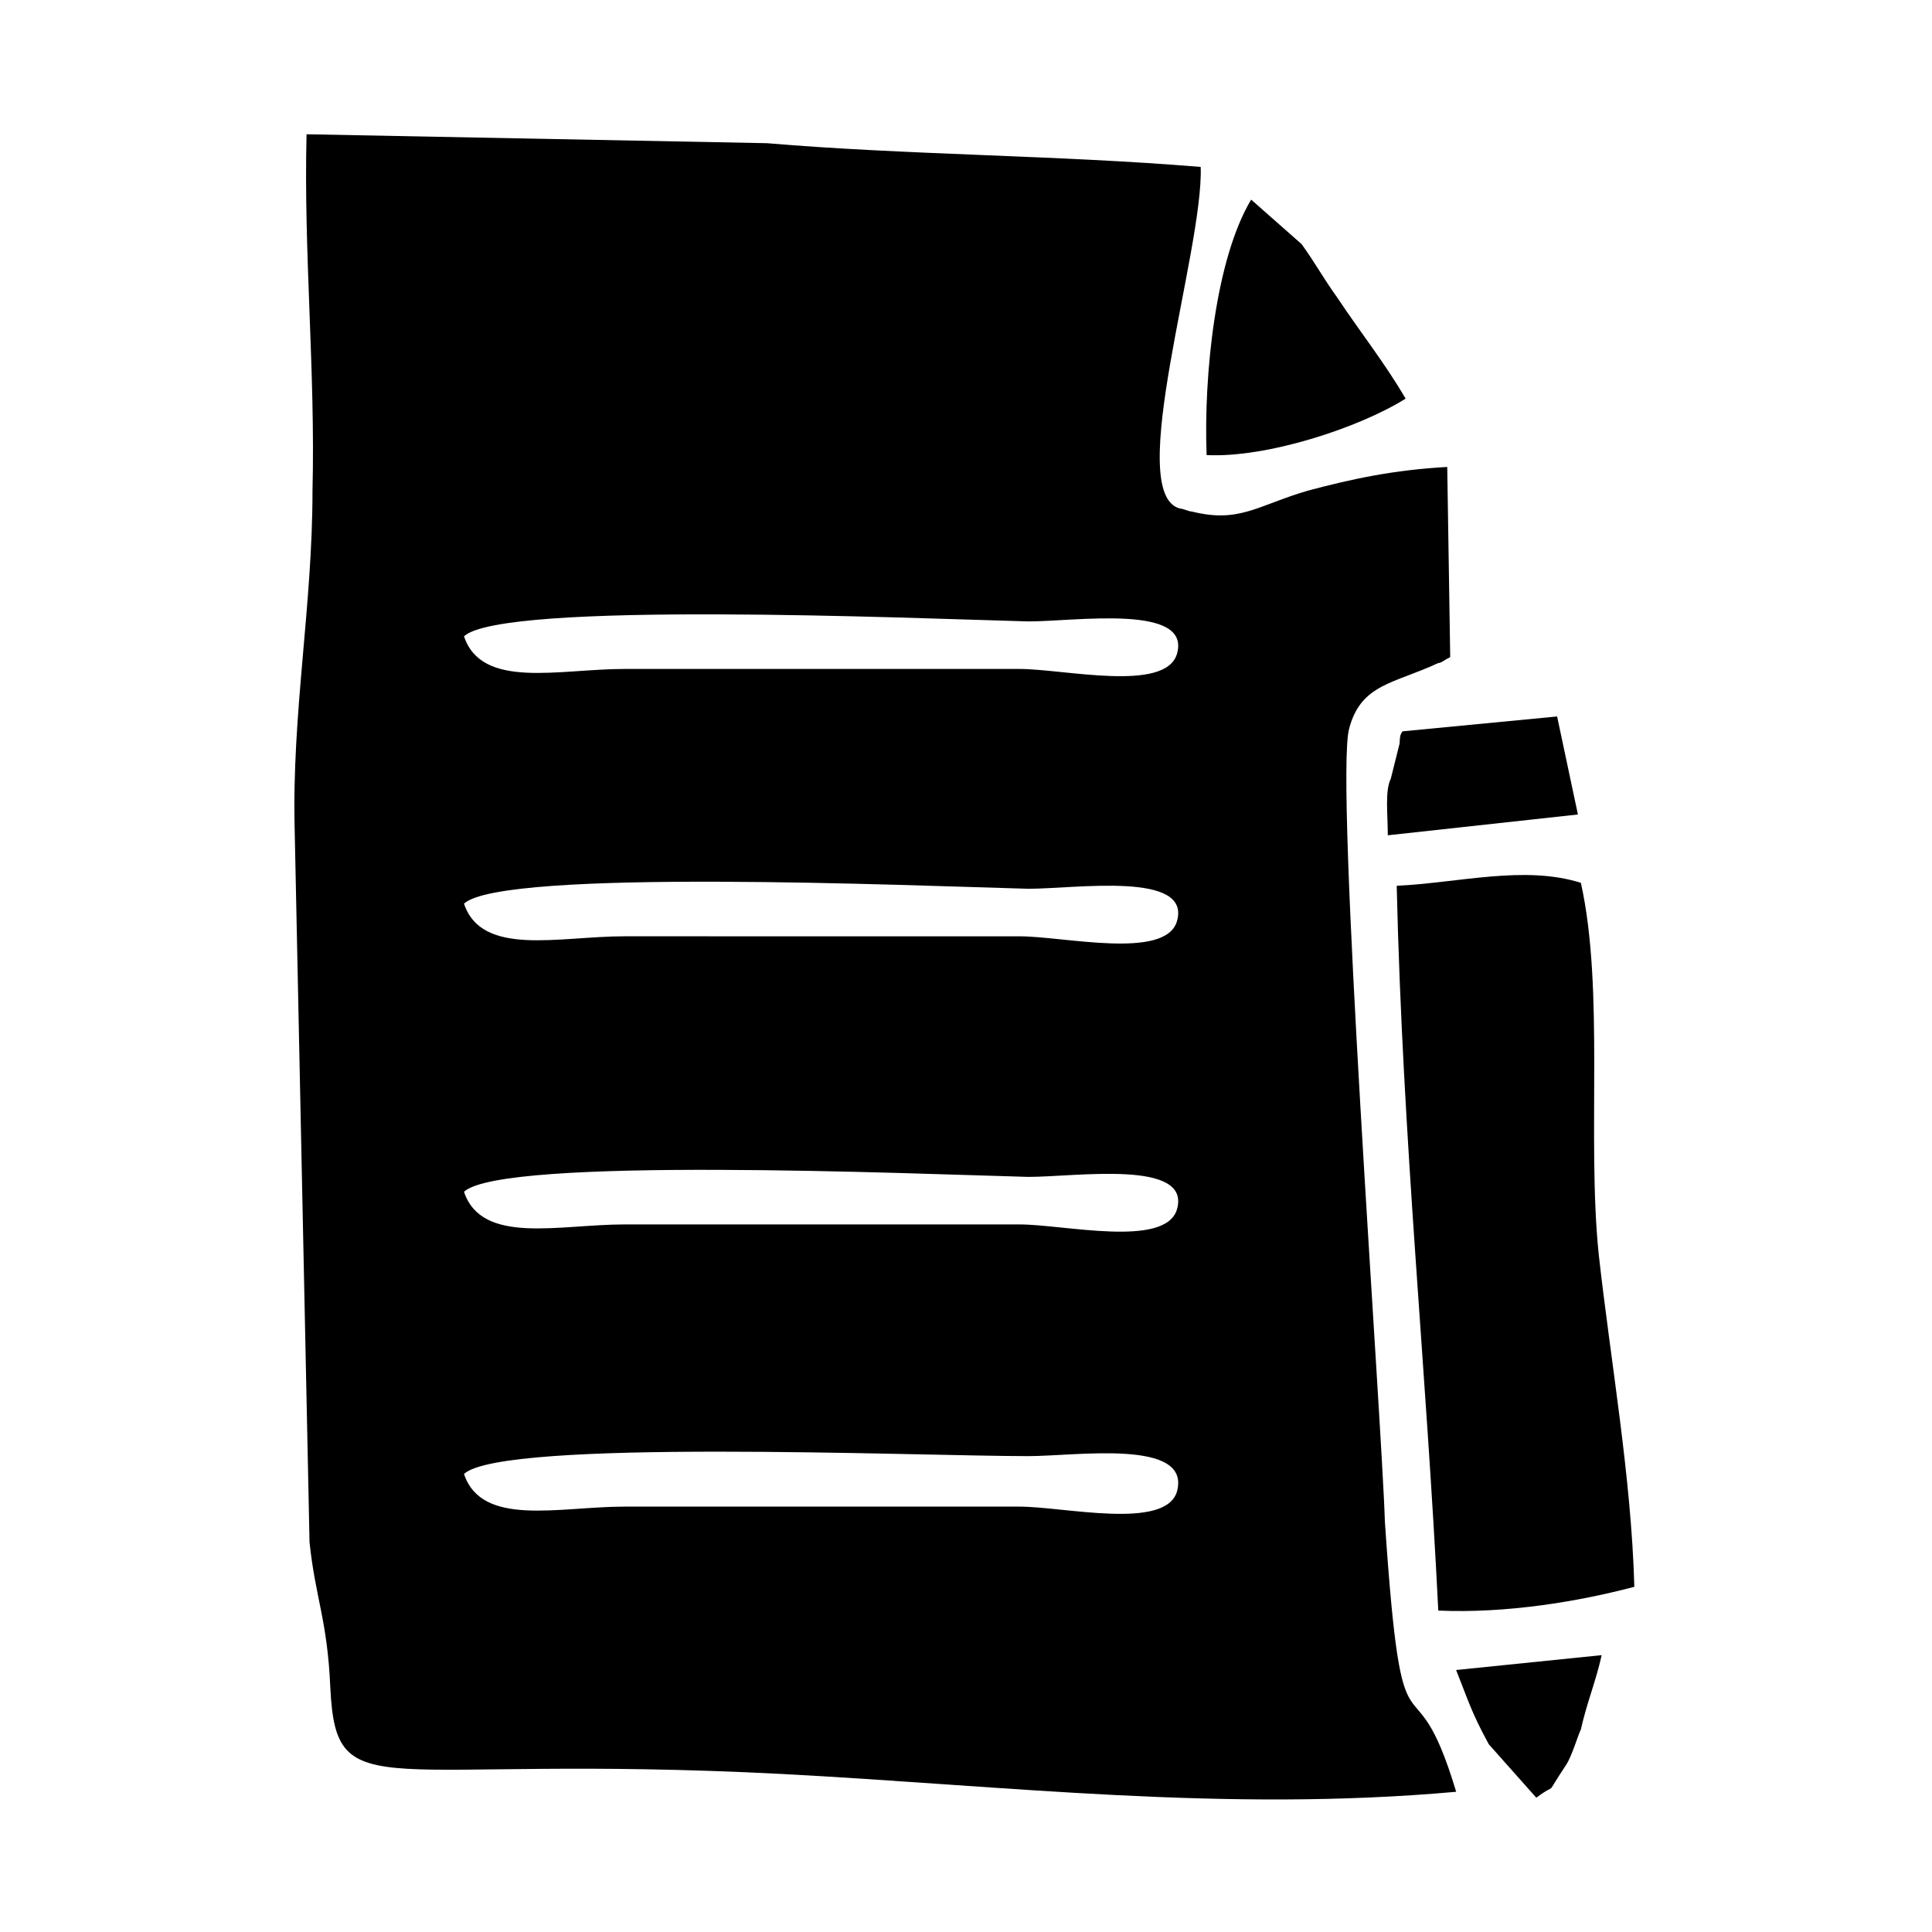
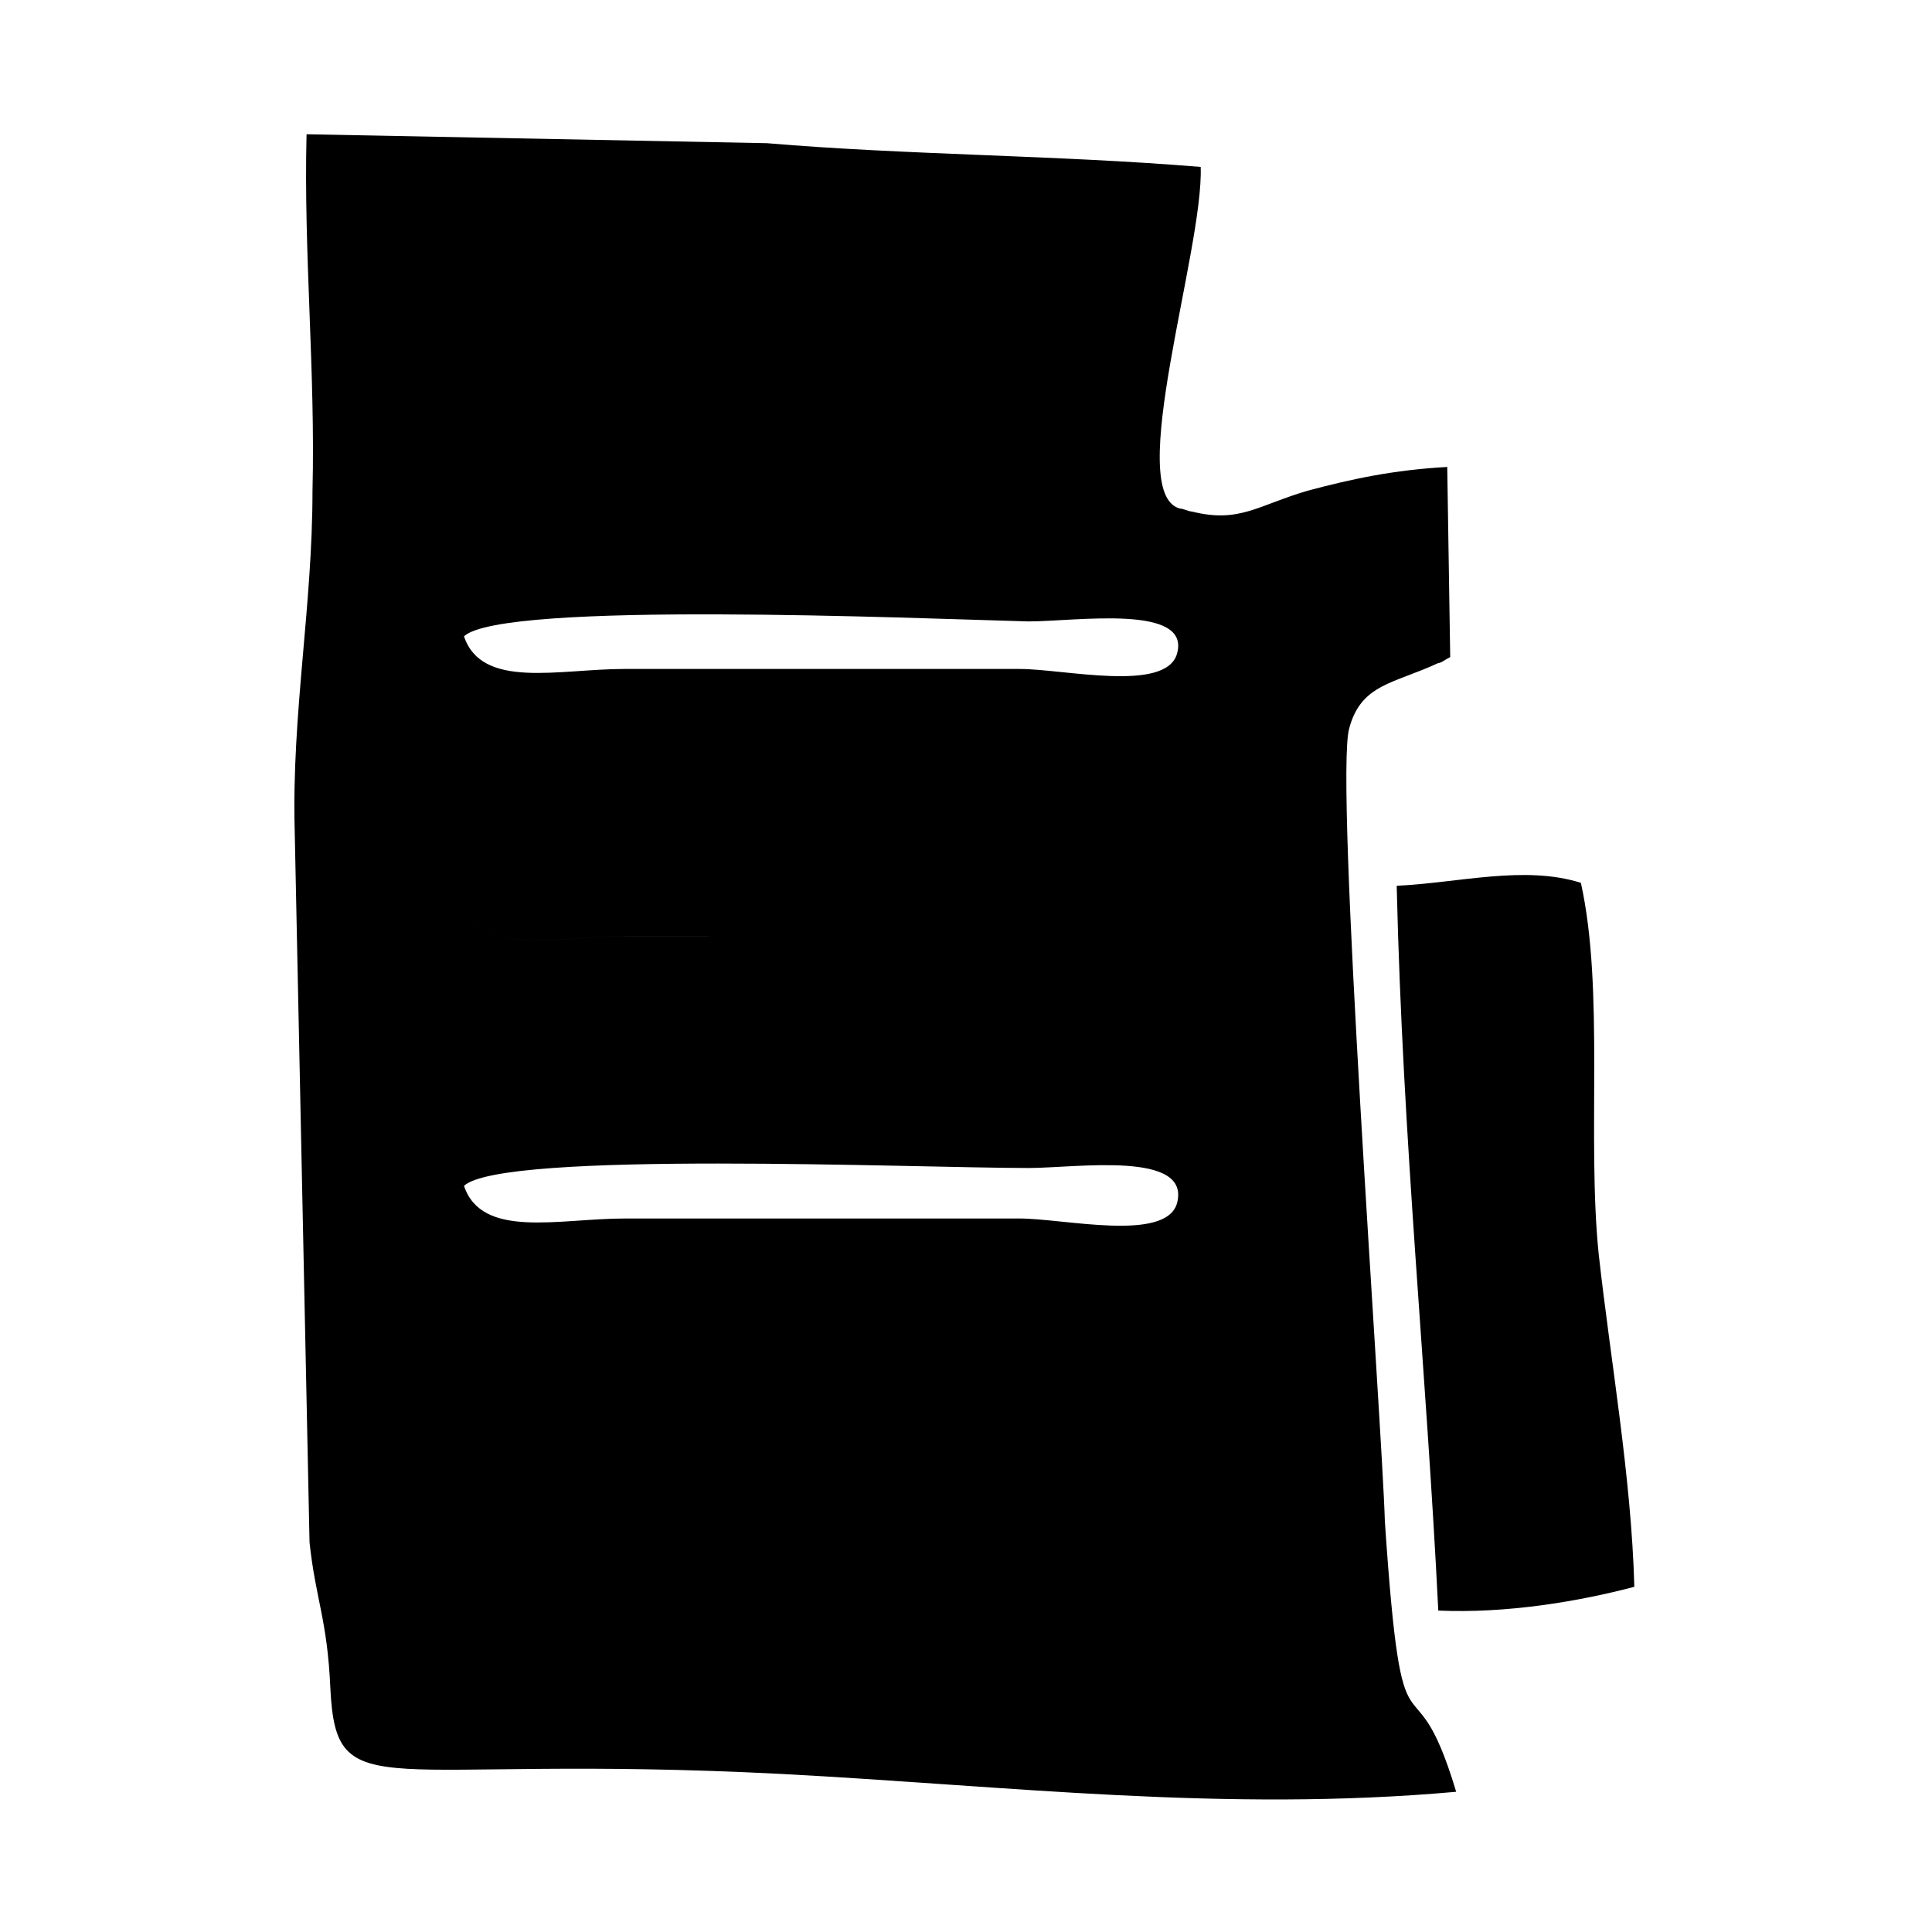
<svg xmlns="http://www.w3.org/2000/svg" fill="#000000" width="800px" height="800px" version="1.1" viewBox="144 144 512 512">
  <g fill-rule="evenodd">
-     <path d="m225.24 179.58c-0.789 31.488 2.363 62.977 1.574 94.465 0 30.699-5.512 59.039-4.723 89.742l3.938 188.93c1.574 14.957 4.723 20.469 5.512 38.574 1.574 32.273 12.594 17.32 119.66 22.828 59.828 3.148 117.29 10.234 178.7 4.723-11.809-39.359-14.168-1.574-18.895-71.637-0.789-26.766-13.383-196.8-9.449-210.18 3.148-11.809 11.809-11.809 23.617-17.32 0.789 0 1.574-0.789 3.148-1.574l-0.789-50.383c-14.168 0.789-25.191 3.148-37 6.297-13.383 3.938-18.105 8.66-30.699 5.512-0.789 0-2.363-0.789-3.148-0.789-14.957-3.938 6.297-68.488 5.512-90.527-37.785-3.144-77.934-3.144-114.93-6.293zm41.723 133.04c10.234-9.445 119.66-4.723 149.57-3.938 12.594 0 43.297-4.723 39.359 8.66-3.148 10.234-29.914 3.938-41.723 3.938h-104.7c-17.316 0-37.785 5.512-42.508-8.66zm0 70.852c10.234-9.445 119.66-4.723 149.57-3.938 12.594 0 43.297-4.723 39.359 8.66-3.148 10.234-29.914 3.938-41.723 3.938l-104.7-0.004c-17.316 0-37.785 5.512-42.508-8.656zm0 76.355c10.234-9.445 119.66-4.723 149.57-3.938 12.594 0 43.297-4.723 39.359 8.66-3.148 10.234-29.914 3.938-41.723 3.938h-104.7c-17.316 0-37.785 5.512-42.508-8.66zm0 74.785c10.234-9.445 119.66-4.723 149.57-4.723 12.594 0 43.297-4.723 39.359 9.445-3.148 10.234-29.914 3.938-41.723 3.938h-104.7c-17.316 0-37.785 5.512-42.508-8.66z" />
+     <path d="m225.24 179.58c-0.789 31.488 2.363 62.977 1.574 94.465 0 30.699-5.512 59.039-4.723 89.742l3.938 188.93c1.574 14.957 4.723 20.469 5.512 38.574 1.574 32.273 12.594 17.32 119.66 22.828 59.828 3.148 117.29 10.234 178.7 4.723-11.809-39.359-14.168-1.574-18.895-71.637-0.789-26.766-13.383-196.8-9.449-210.18 3.148-11.809 11.809-11.809 23.617-17.32 0.789 0 1.574-0.789 3.148-1.574l-0.789-50.383c-14.168 0.789-25.191 3.148-37 6.297-13.383 3.938-18.105 8.66-30.699 5.512-0.789 0-2.363-0.789-3.148-0.789-14.957-3.938 6.297-68.488 5.512-90.527-37.785-3.144-77.934-3.144-114.93-6.293zm41.723 133.04c10.234-9.445 119.66-4.723 149.57-3.938 12.594 0 43.297-4.723 39.359 8.66-3.148 10.234-29.914 3.938-41.723 3.938h-104.7c-17.316 0-37.785 5.512-42.508-8.66zm0 70.852c10.234-9.445 119.66-4.723 149.57-3.938 12.594 0 43.297-4.723 39.359 8.66-3.148 10.234-29.914 3.938-41.723 3.938l-104.7-0.004c-17.316 0-37.785 5.512-42.508-8.656zc10.234-9.445 119.66-4.723 149.57-3.938 12.594 0 43.297-4.723 39.359 8.66-3.148 10.234-29.914 3.938-41.723 3.938h-104.7c-17.316 0-37.785 5.512-42.508-8.66zm0 74.785c10.234-9.445 119.66-4.723 149.57-4.723 12.594 0 43.297-4.723 39.359 9.445-3.148 10.234-29.914 3.938-41.723 3.938h-104.7c-17.316 0-37.785 5.512-42.508-8.66z" />
    <path d="m514.14 378.74c1.574 67.699 7.871 128.31 11.02 192.08 18.105 0.789 37-2.363 51.957-6.297-0.789-29.125-6.297-59.828-9.445-88.168-3.148-30.699 1.574-70.062-4.723-98.398-14.961-4.723-32.277 0-48.809 0.785z" />
-     <path d="m463.76 264.6c15.742 0.789 40.148-7.086 52.742-14.957-5.512-9.445-11.809-17.32-18.105-26.766-3.938-5.512-5.512-8.66-9.445-14.168l-13.383-11.809c-9.445 15.742-12.594 46.441-11.809 67.699z" />
-     <path d="m568.46 582.63-38.574 3.938c3.148 7.871 3.938 11.02 8.66 19.68l12.594 14.168c6.297-4.723 1.574 0.789 7.871-8.66 1.574-2.363 3.148-7.871 3.938-9.445 1.574-7.082 3.938-12.594 5.512-19.68z" />
-     <path d="m511.78 365.36 50.383-5.512-5.512-25.977-40.934 3.938c-0.789 0.789-0.789 2.363-0.789 3.148l-2.363 9.445c-1.574 3.148-0.785 9.445-0.785 14.957z" />
  </g>
</svg>